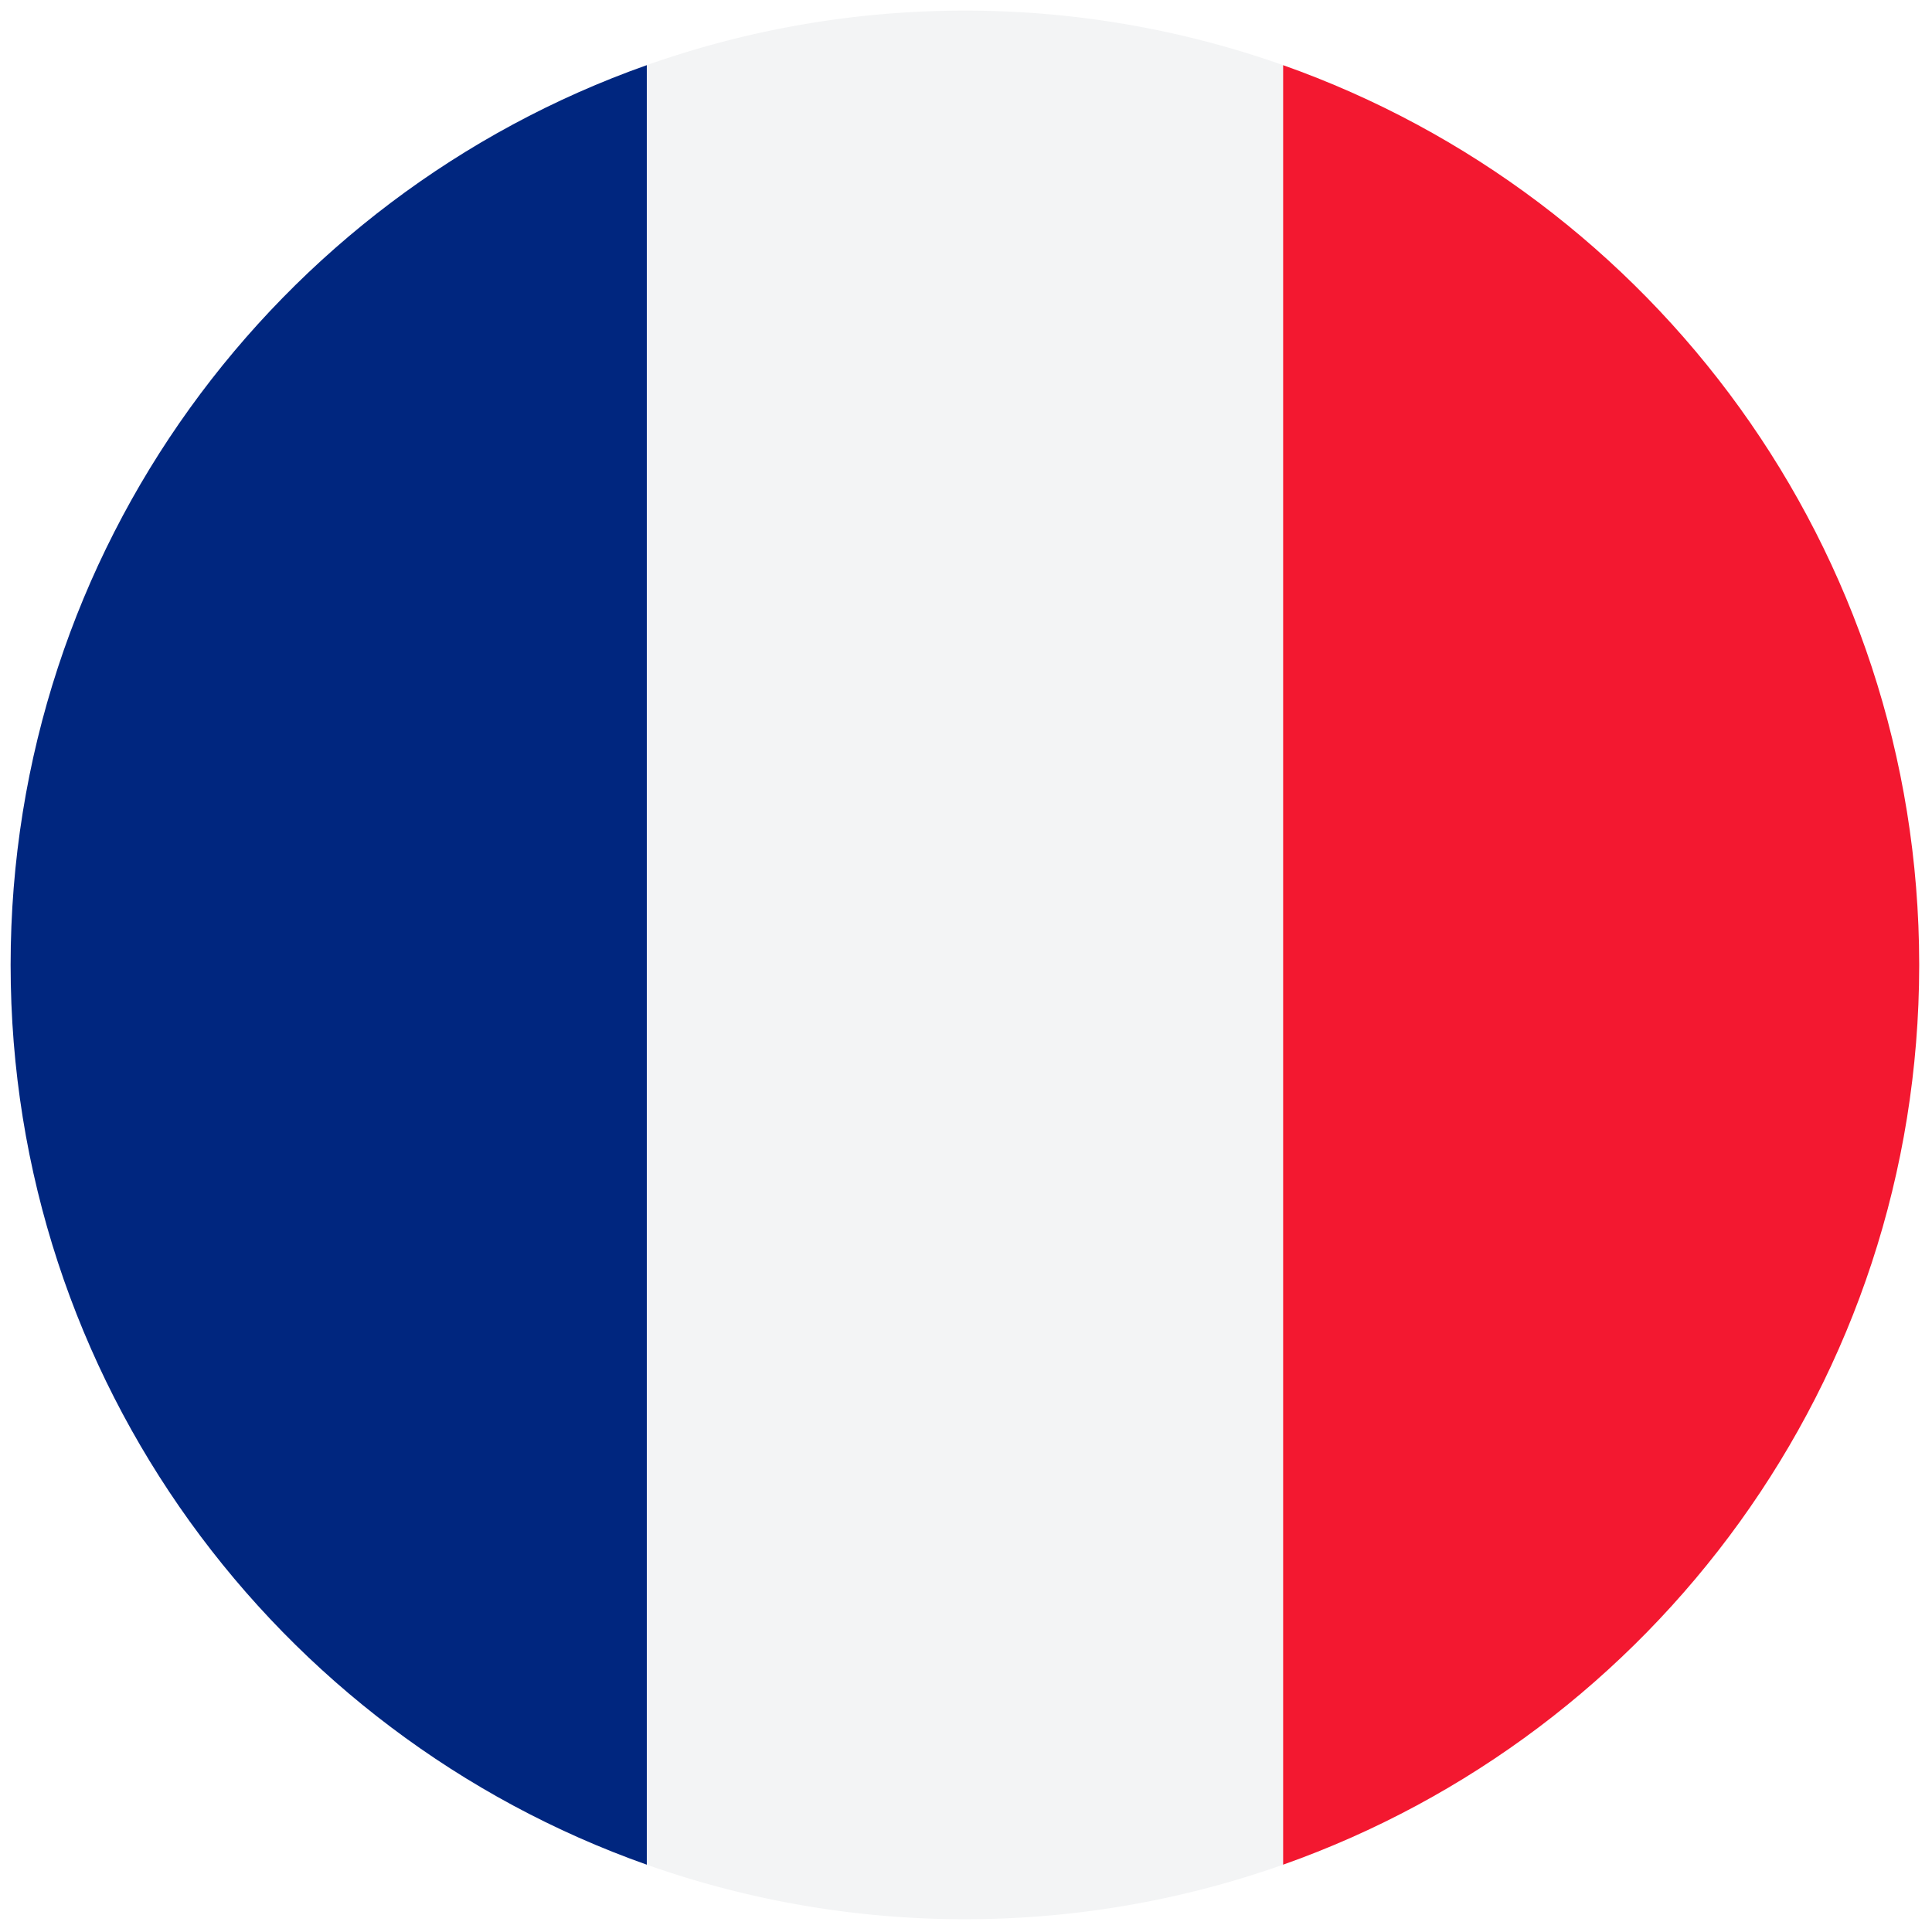
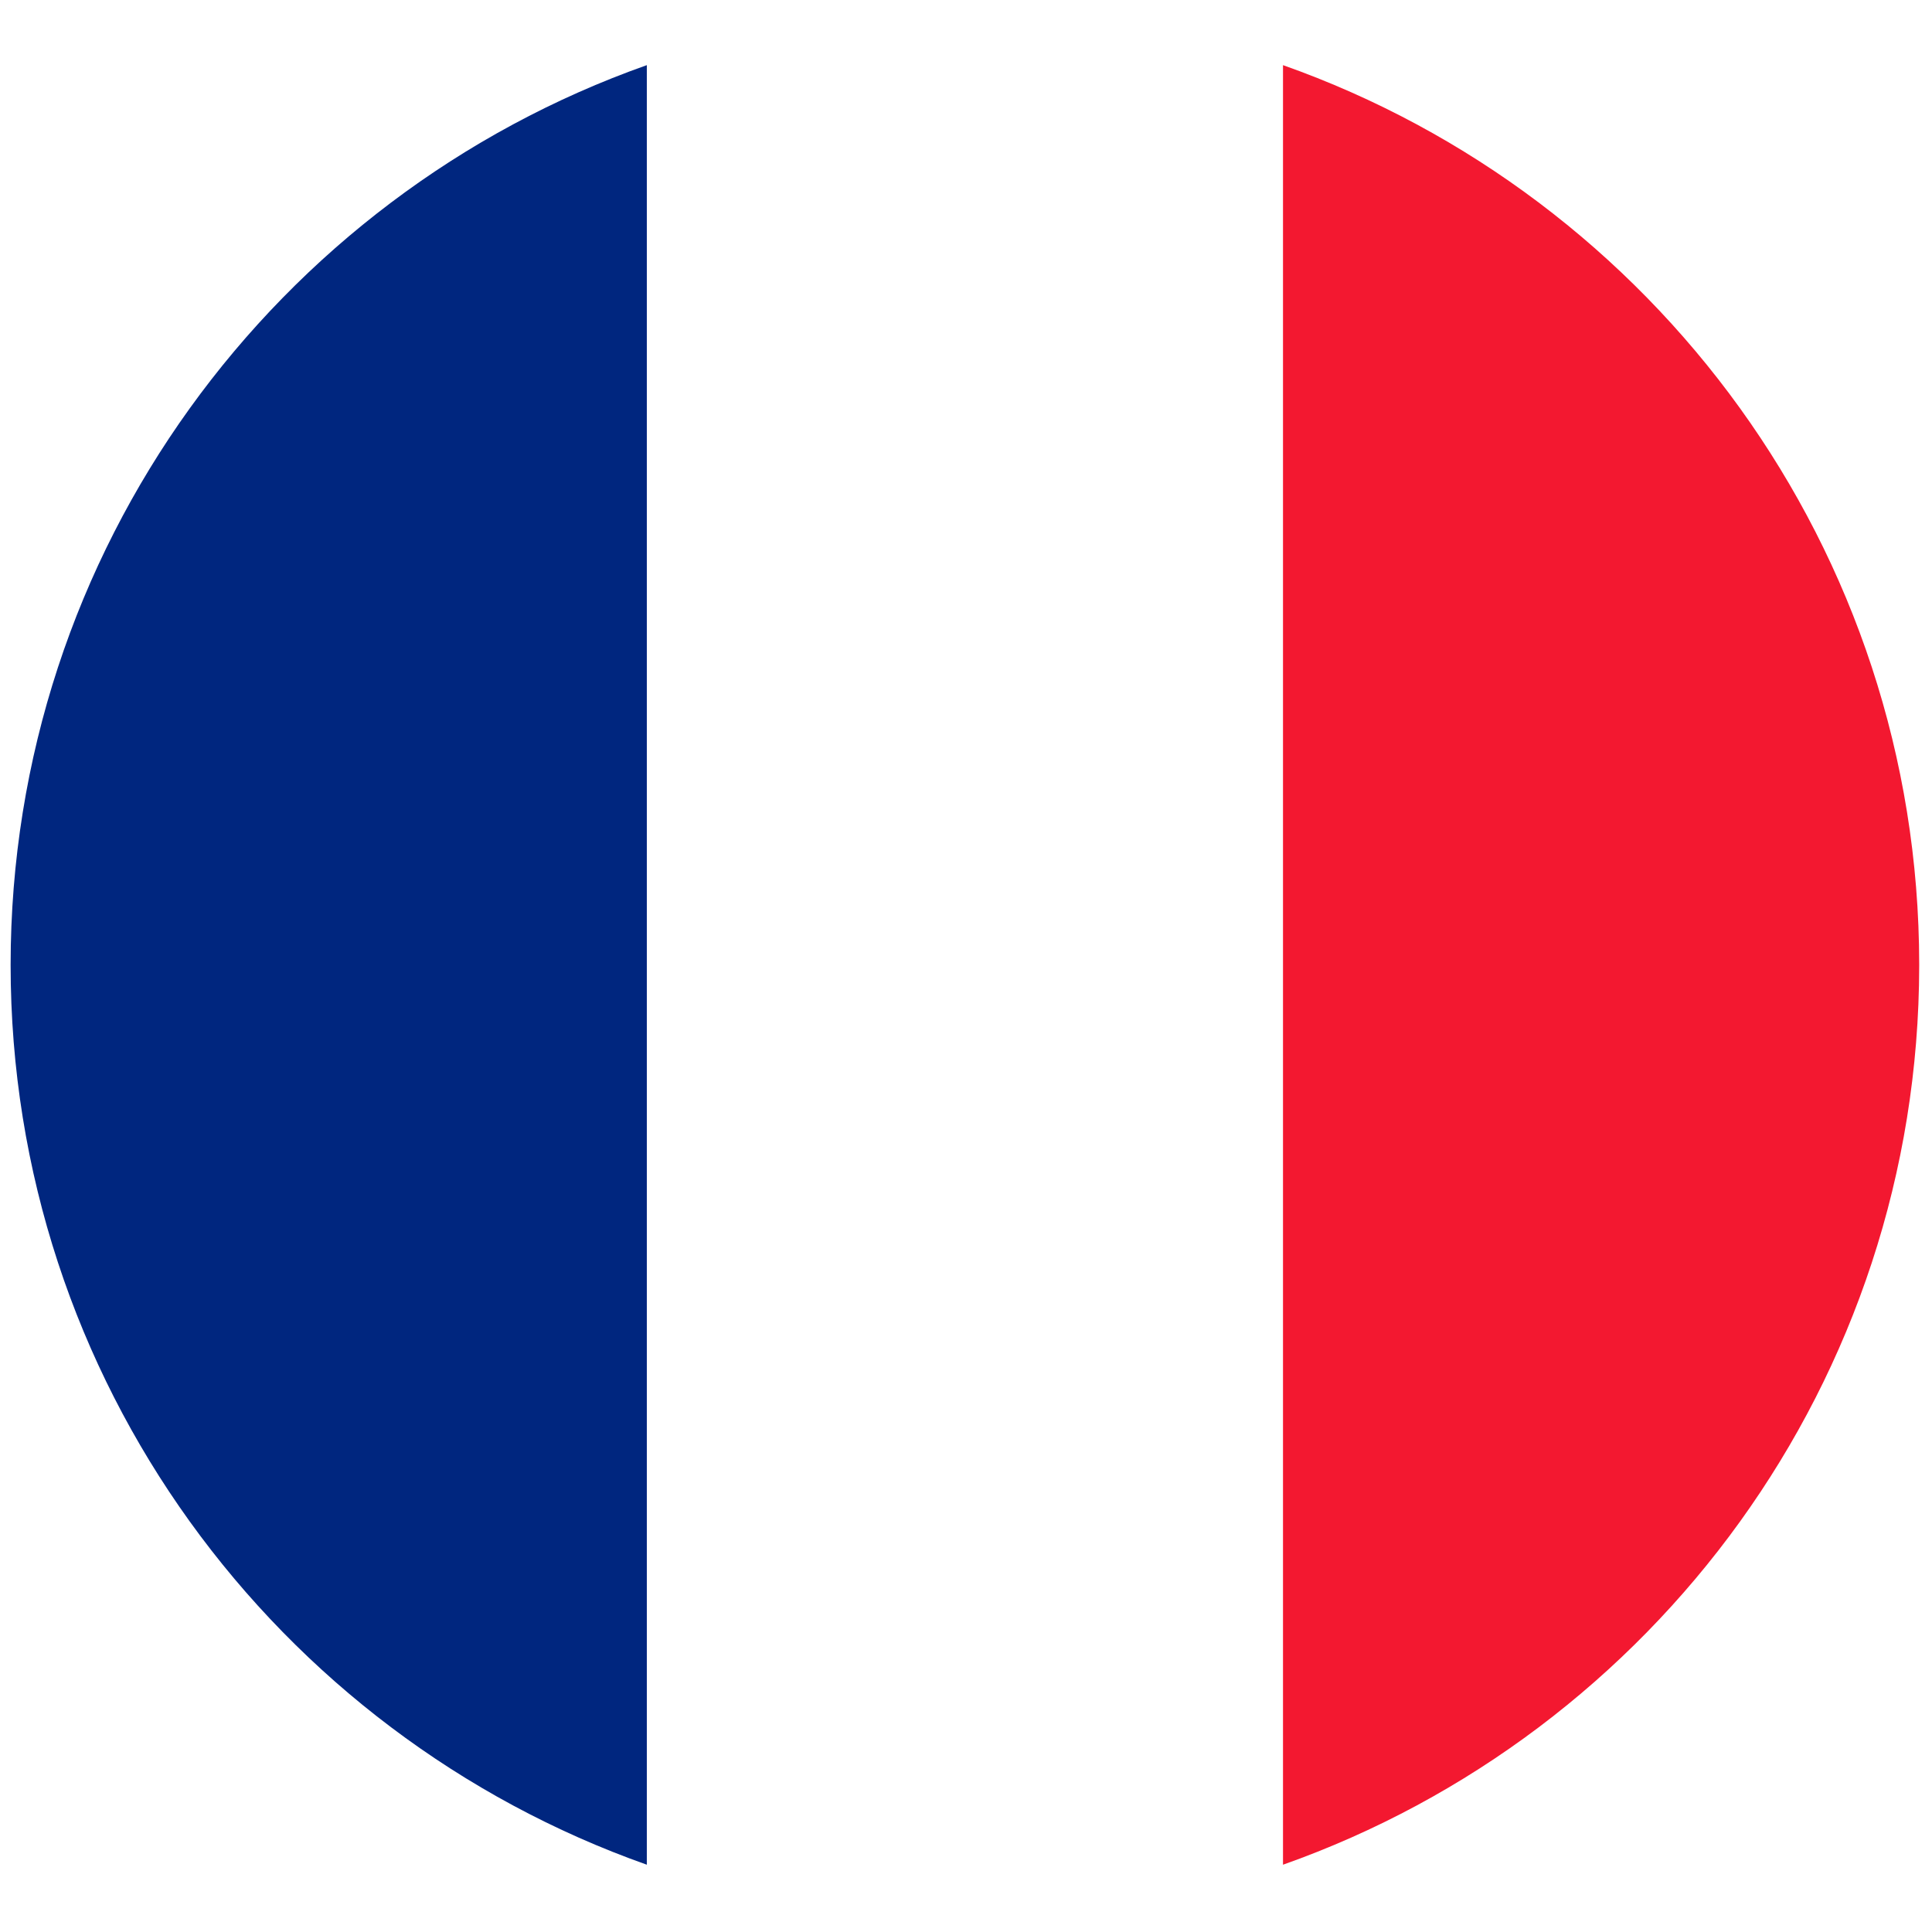
<svg xmlns="http://www.w3.org/2000/svg" xml:space="preserve" width="256" height="256">
  <g style="stroke:none;stroke-width:0;stroke-dasharray:none;stroke-linecap:butt;stroke-linejoin:miter;stroke-miterlimit:10;fill:none;fill-rule:nonzero;opacity:1">
    <path d="M59.999 2.571V87.43c17.466-6.175 29.985-22.818 30-42.396v-.068c-.014-19.577-12.534-36.221-30-42.395" style="stroke:none;stroke-width:1;stroke-dasharray:none;stroke-linecap:butt;stroke-linejoin:miter;stroke-miterlimit:10;fill:#f31830;fill-rule:nonzero;opacity:1" transform="translate(1.407 1.407)scale(2.81)" />
    <path d="M30 87.429V2.571C12.524 8.75 0 25.408 0 45s12.524 36.25 30 42.429" style="stroke:none;stroke-width:1;stroke-dasharray:none;stroke-linecap:butt;stroke-linejoin:miter;stroke-miterlimit:10;fill:#00267f;fill-rule:nonzero;opacity:1" transform="translate(1.407 1.407)scale(2.81)" />
-     <path d="M30 87.429A44.914 44.914 0 0 0 45 90c5.261 0 10.307-.911 15-2.571V2.57A44.913 44.913 0 0 0 45 0c-5.261 0-10.307.912-15 2.571z" style="stroke:none;stroke-width:1;stroke-dasharray:none;stroke-linecap:butt;stroke-linejoin:miter;stroke-miterlimit:10;fill:#f3f4f5;fill-rule:nonzero;opacity:1" transform="translate(1.407 1.407)scale(2.81)" />
  </g>
</svg>